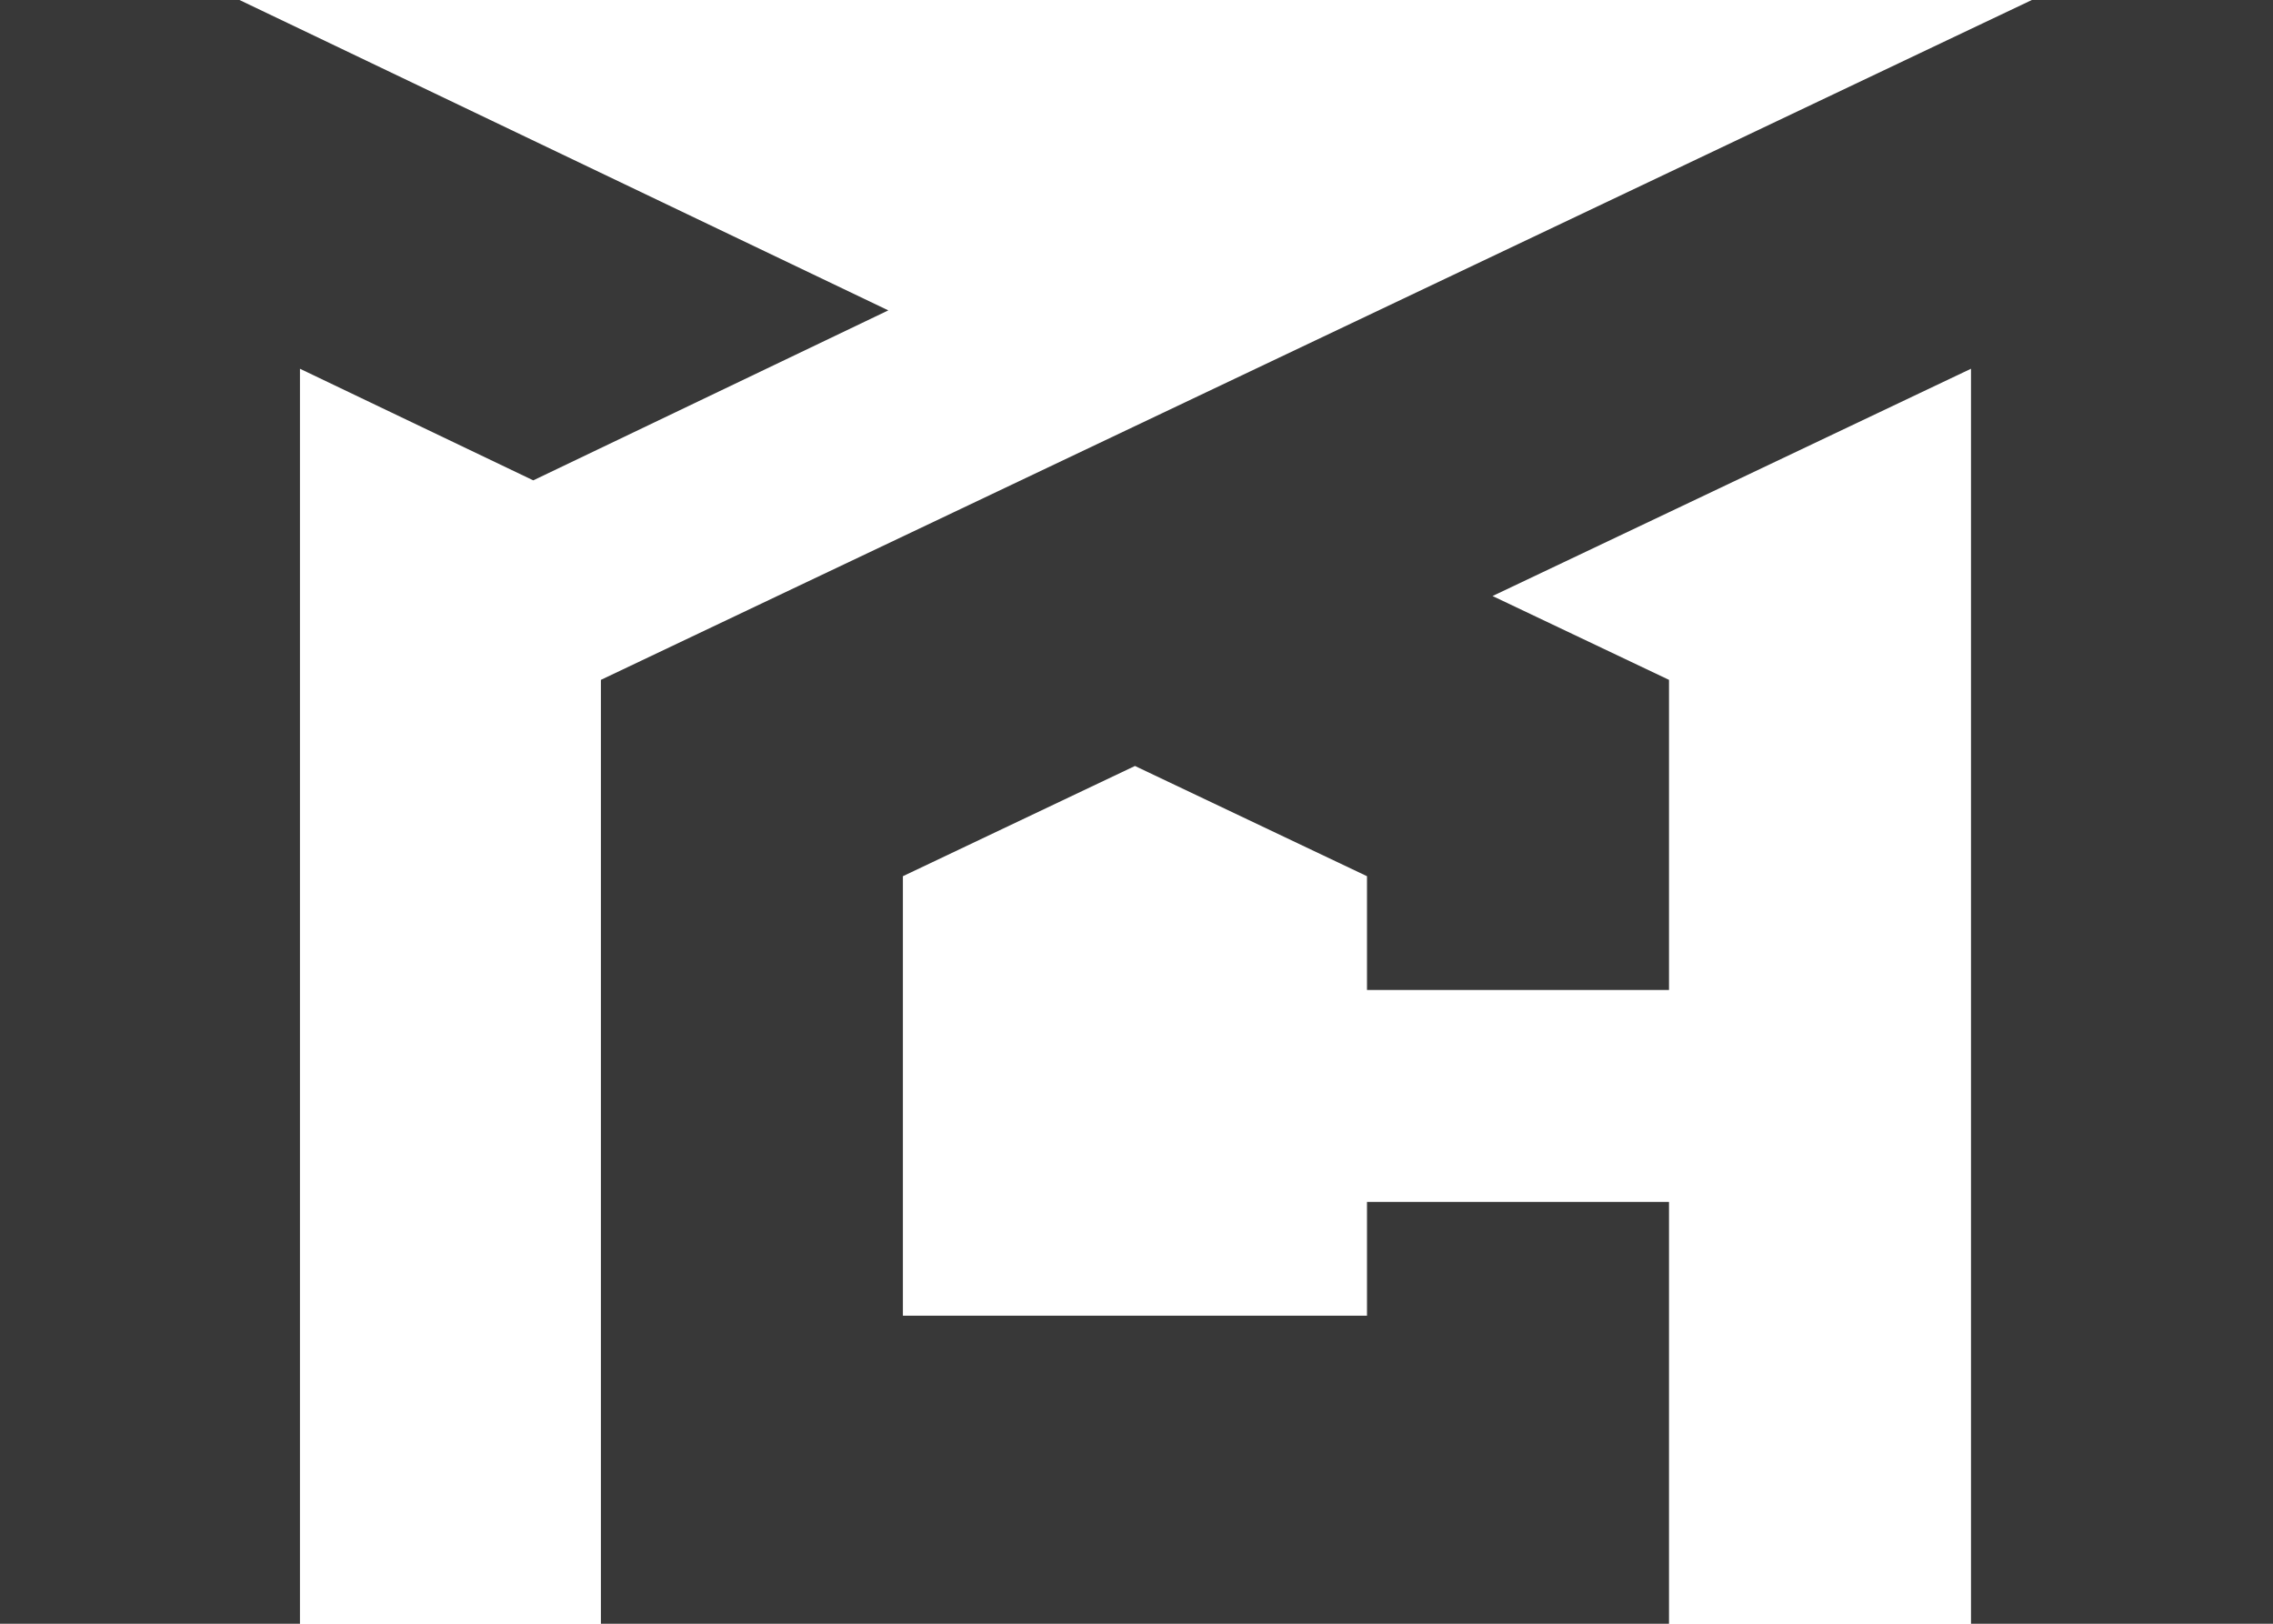
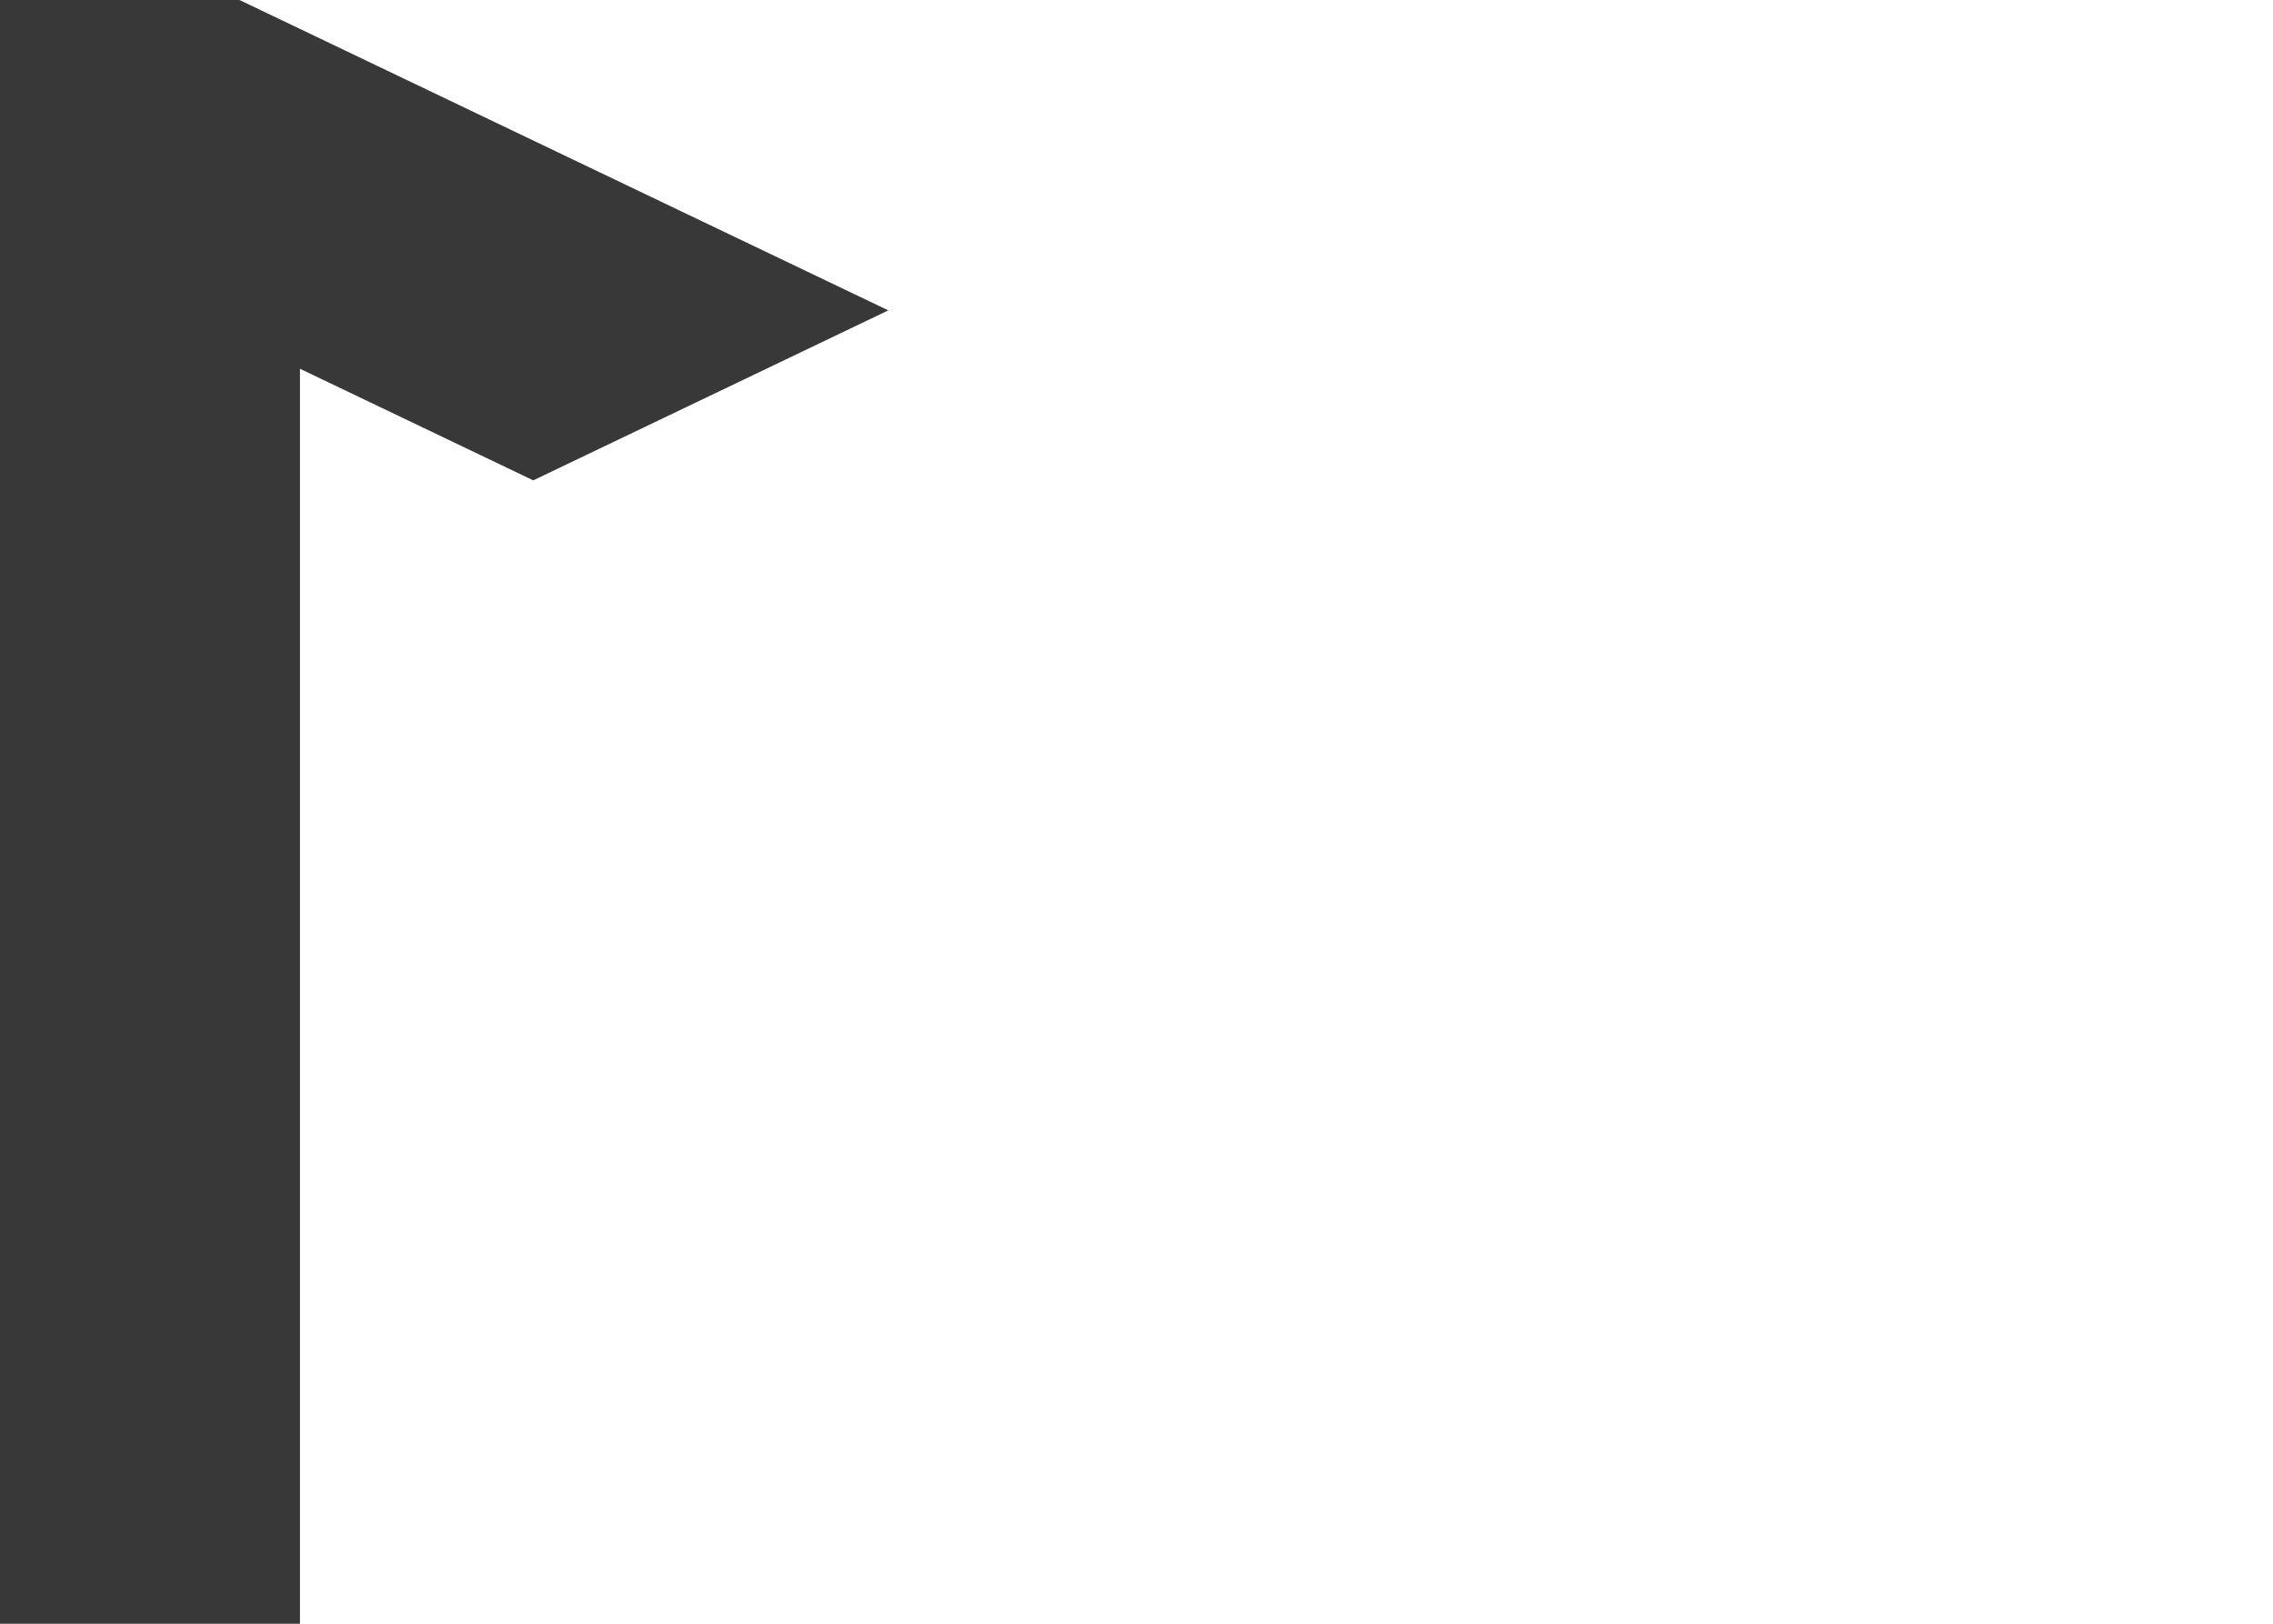
<svg xmlns="http://www.w3.org/2000/svg" width="84" height="60" viewBox="0 0 84 60" fill="none">
  <path d="M32.828 11.469L22.17 6.371L11.085 1.068L8.85 0H6.215H0V60H11.085V13.626L19.707 17.75L22.17 16.571L32.828 11.469Z" fill="#383838" />
-   <path d="M77.742 0H75.129H75.089L72.839 1.068L61.679 6.371L50.518 11.673L41.943 15.746L33.367 19.821L28.726 22.024L22.207 25.122V25.21V35.271V48.618V60H33.367H50.518H61.679V48.618V44.413H50.518V48.618H33.367V32.377L41.943 28.304L50.518 32.377V36.582H59.369H61.08H61.679V35.271V25.122L55.158 22.024L61.679 18.928L72.839 13.626V60H84V0H77.742Z" fill="#383838" />
</svg>